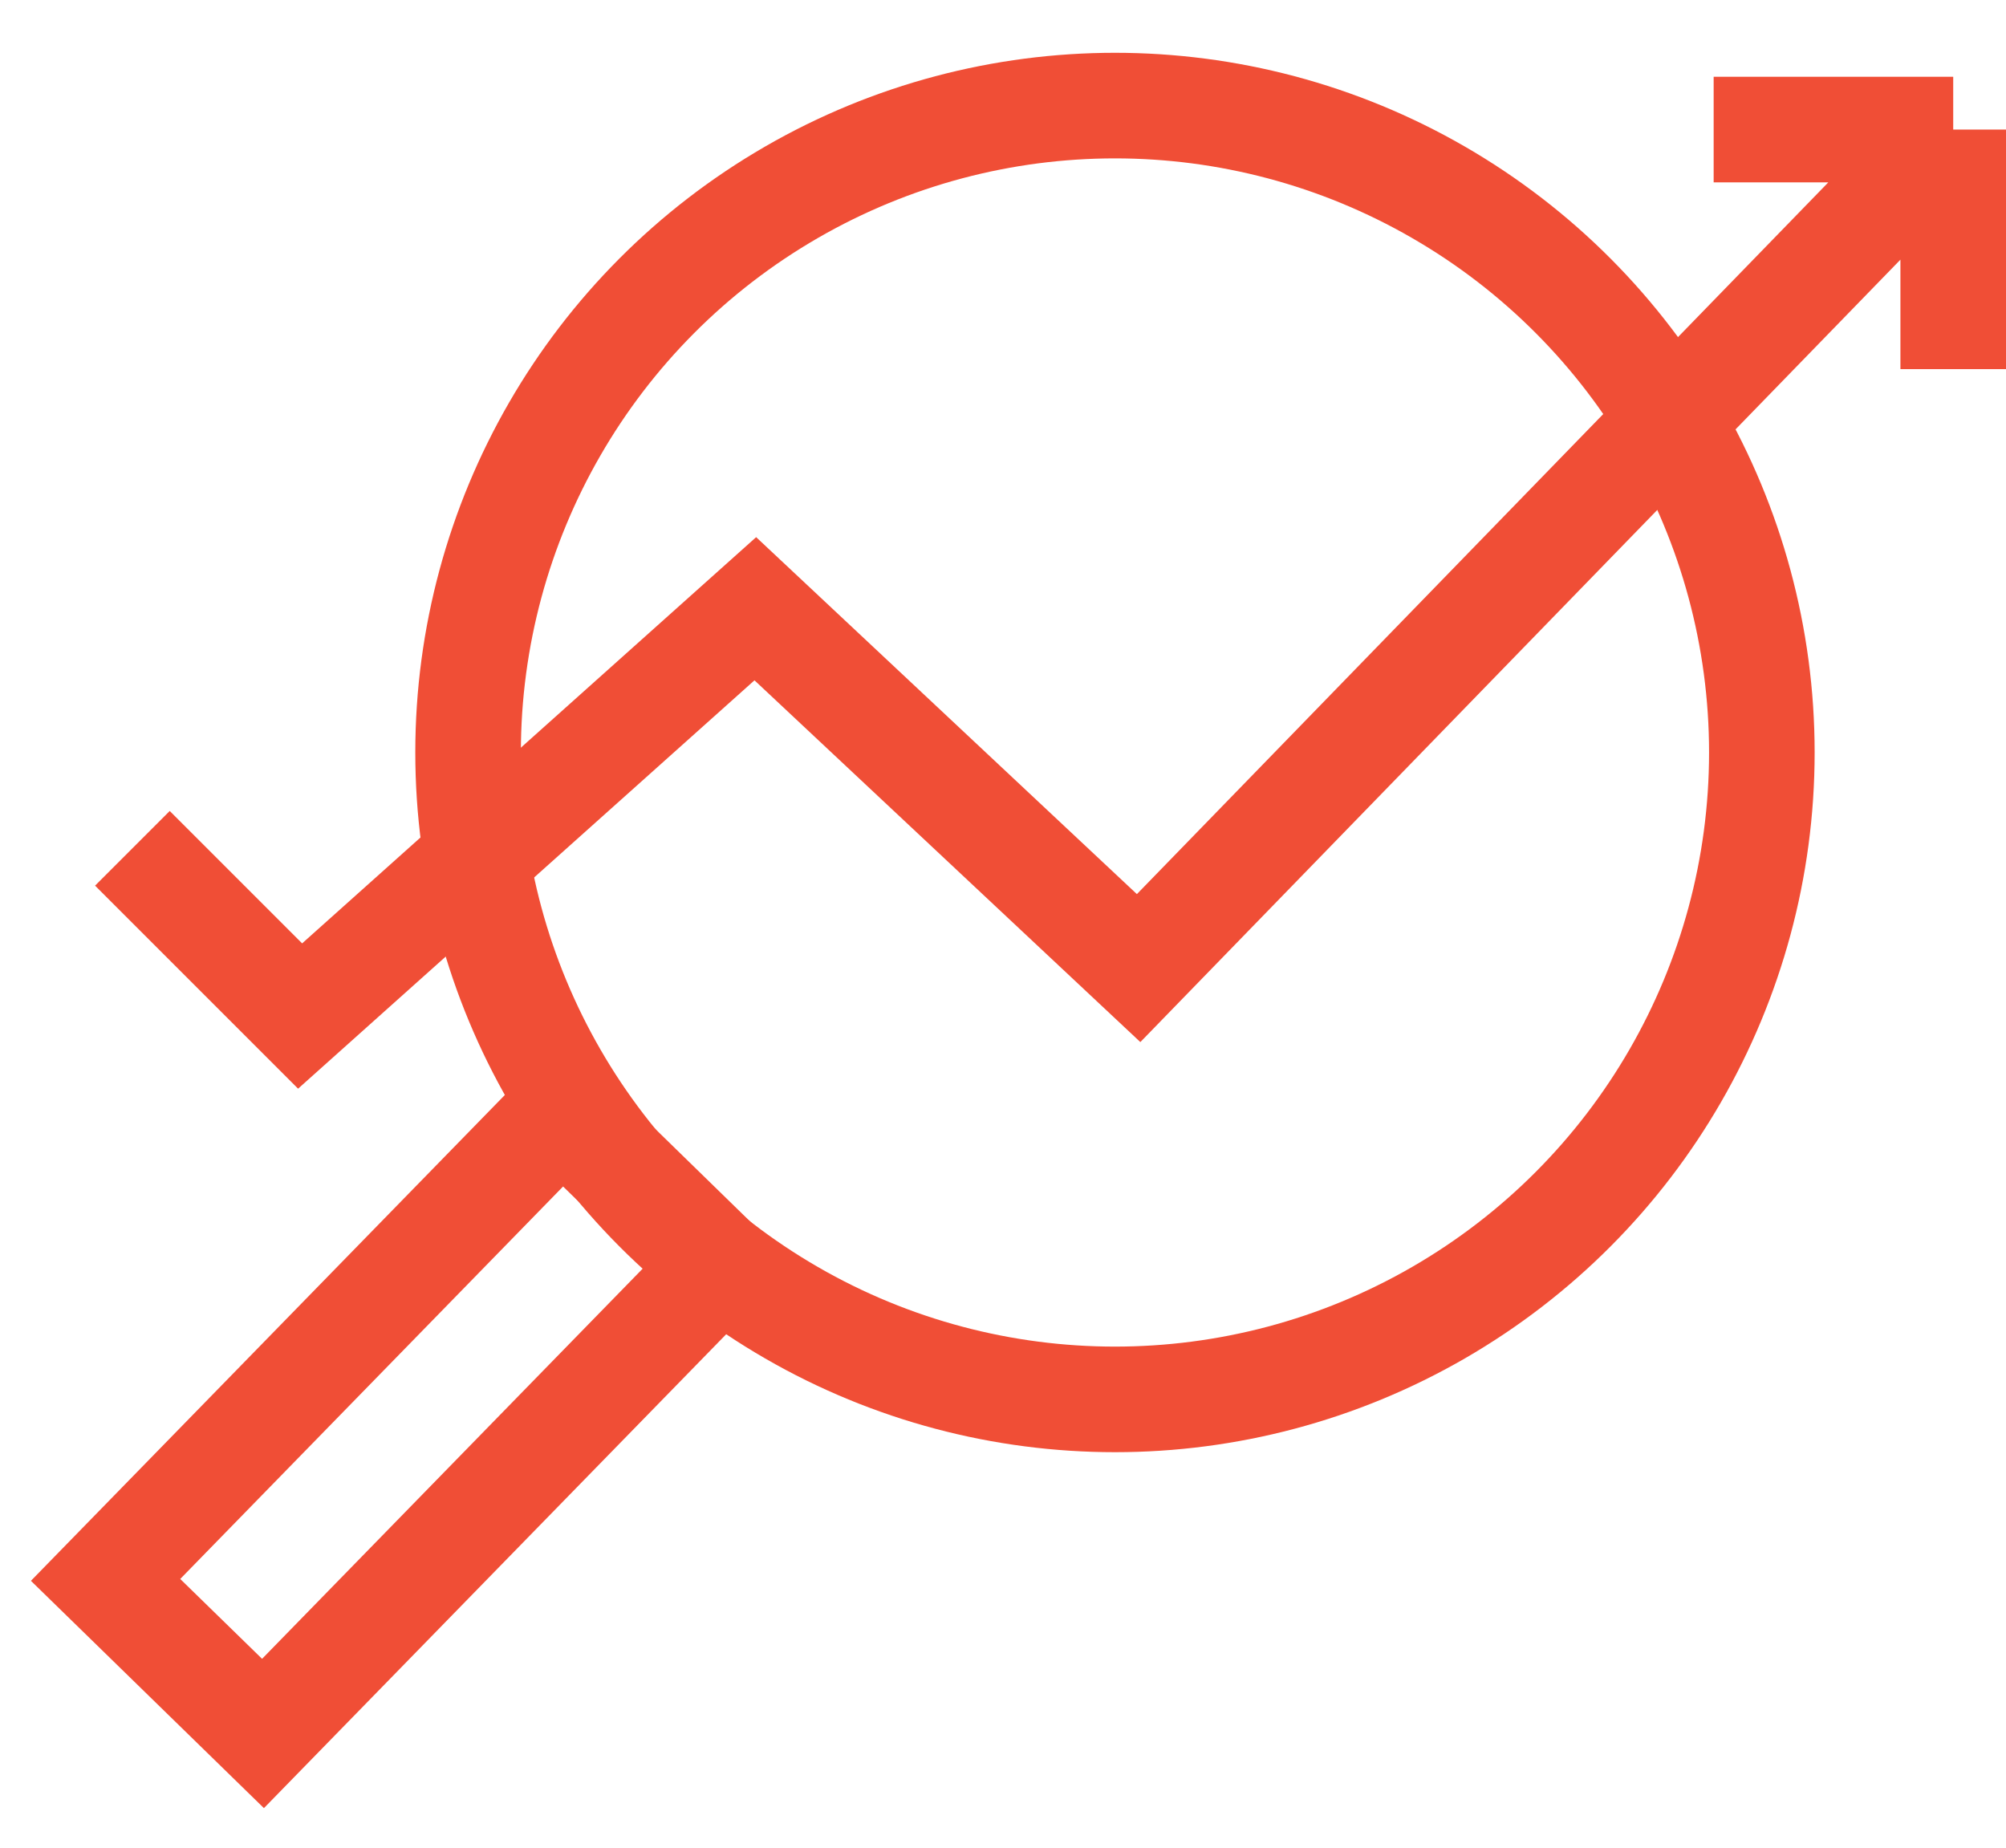
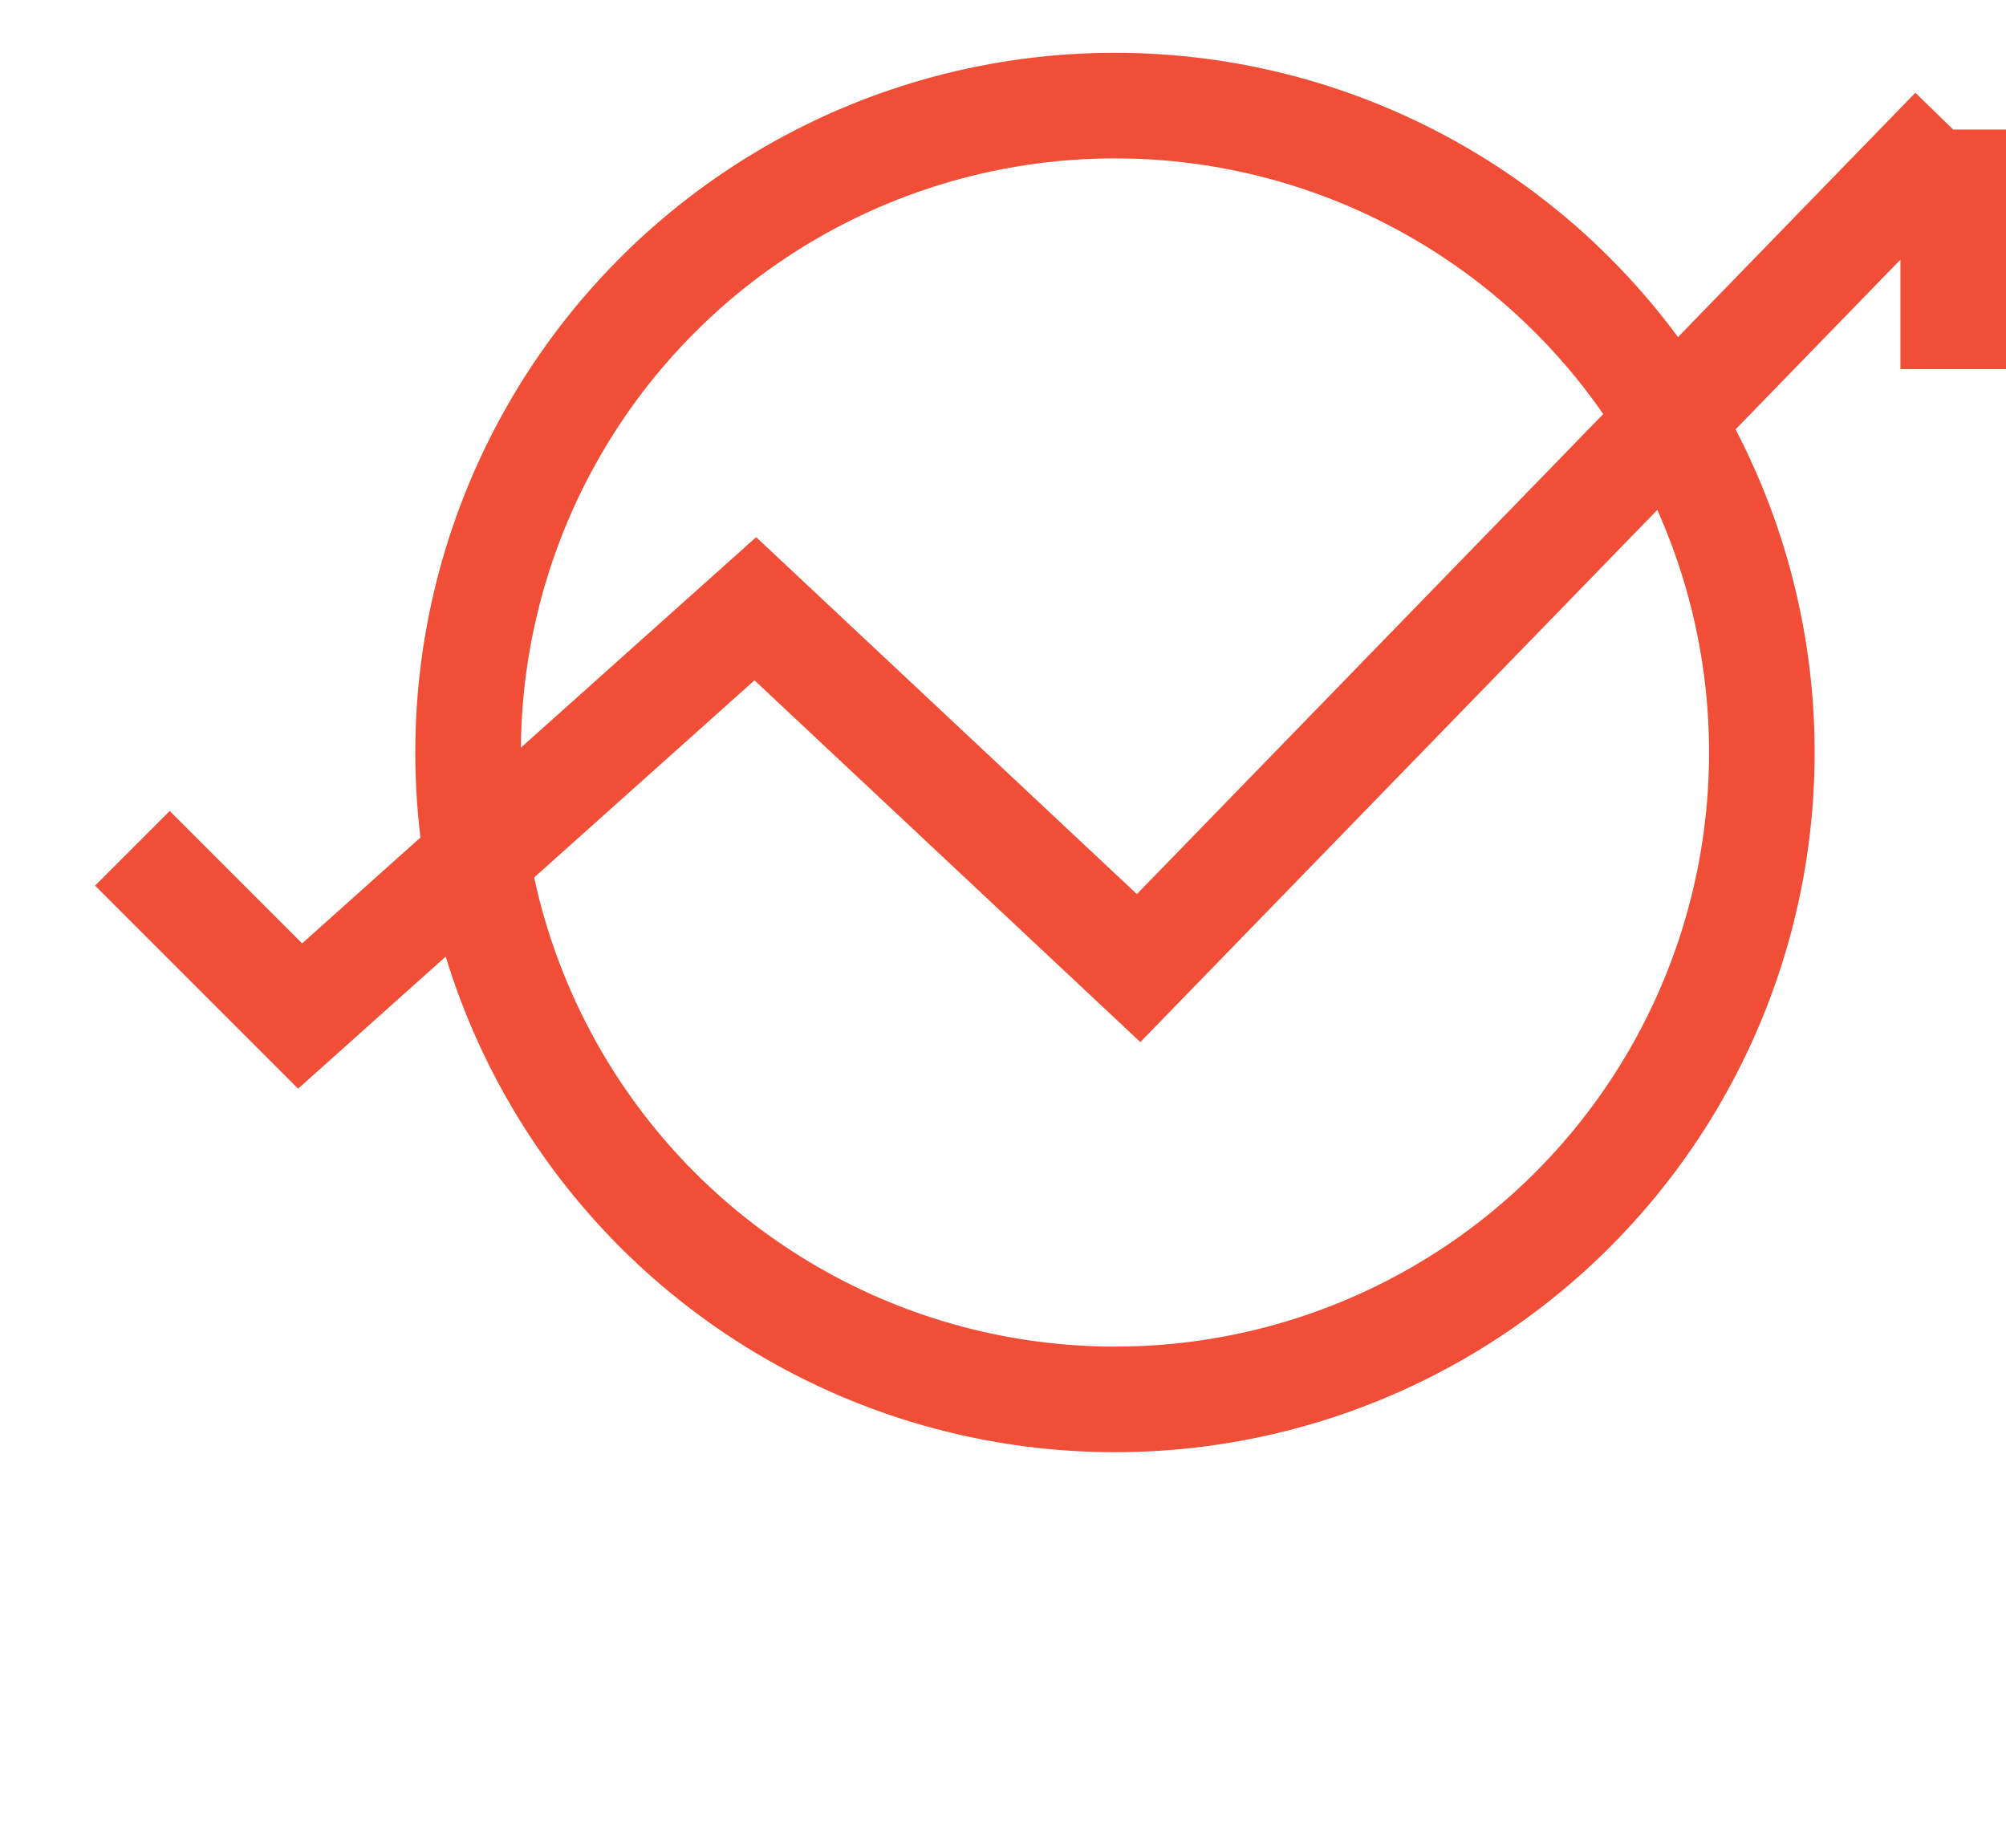
<svg xmlns="http://www.w3.org/2000/svg" width="38" height="35" viewBox="0 0 38 35" fill="none">
  <circle cx="21.121" cy="14.254" r="12.254" stroke="#F04E36" stroke-width="2" />
-   <rect x="2" y="29.927" width="12.386" height="4.166" transform="rotate(-45.71 2 29.927)" stroke="#F04E36" stroke-width="2" />
-   <path d="M2.508 16.069L5.685 19.246L14.308 11.531L21.569 18.338L37 2.454M37 2.454H32.462M37 2.454V6.992" stroke="#F04E36" stroke-width="2" />
+   <path d="M2.508 16.069L5.685 19.246L14.308 11.531L21.569 18.338L37 2.454M37 2.454M37 2.454V6.992" stroke="#F04E36" stroke-width="2" />
</svg>